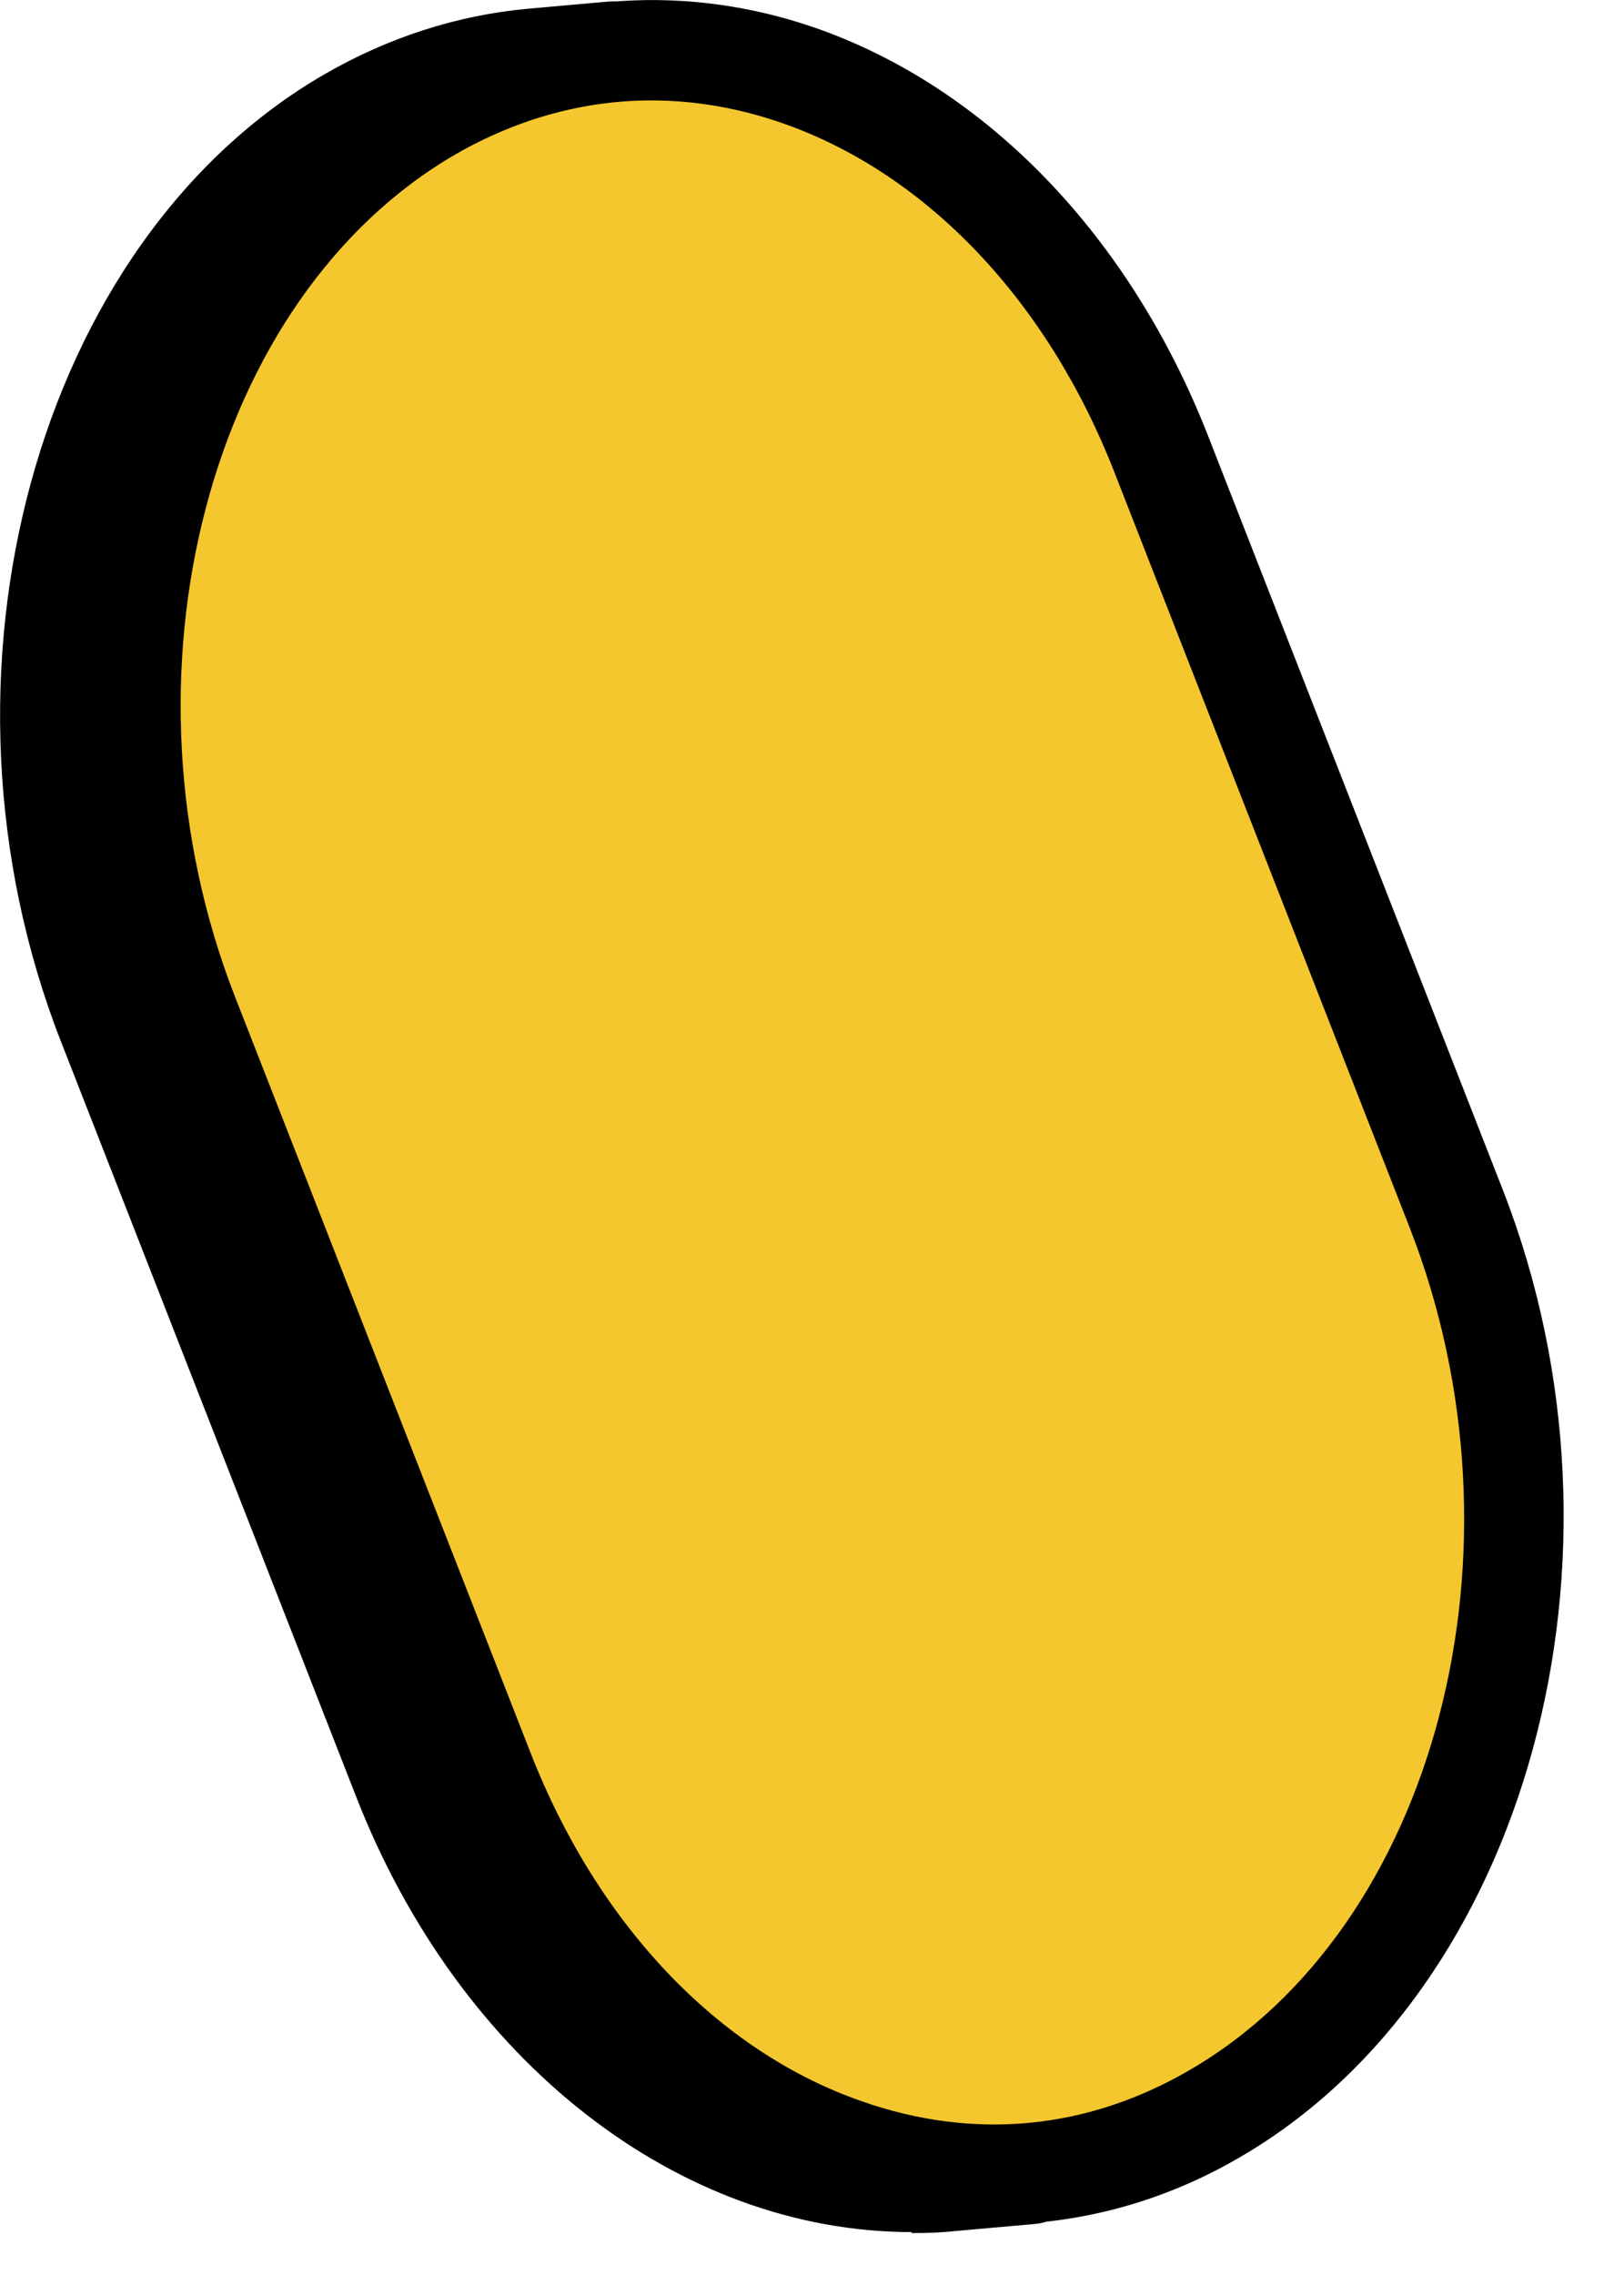
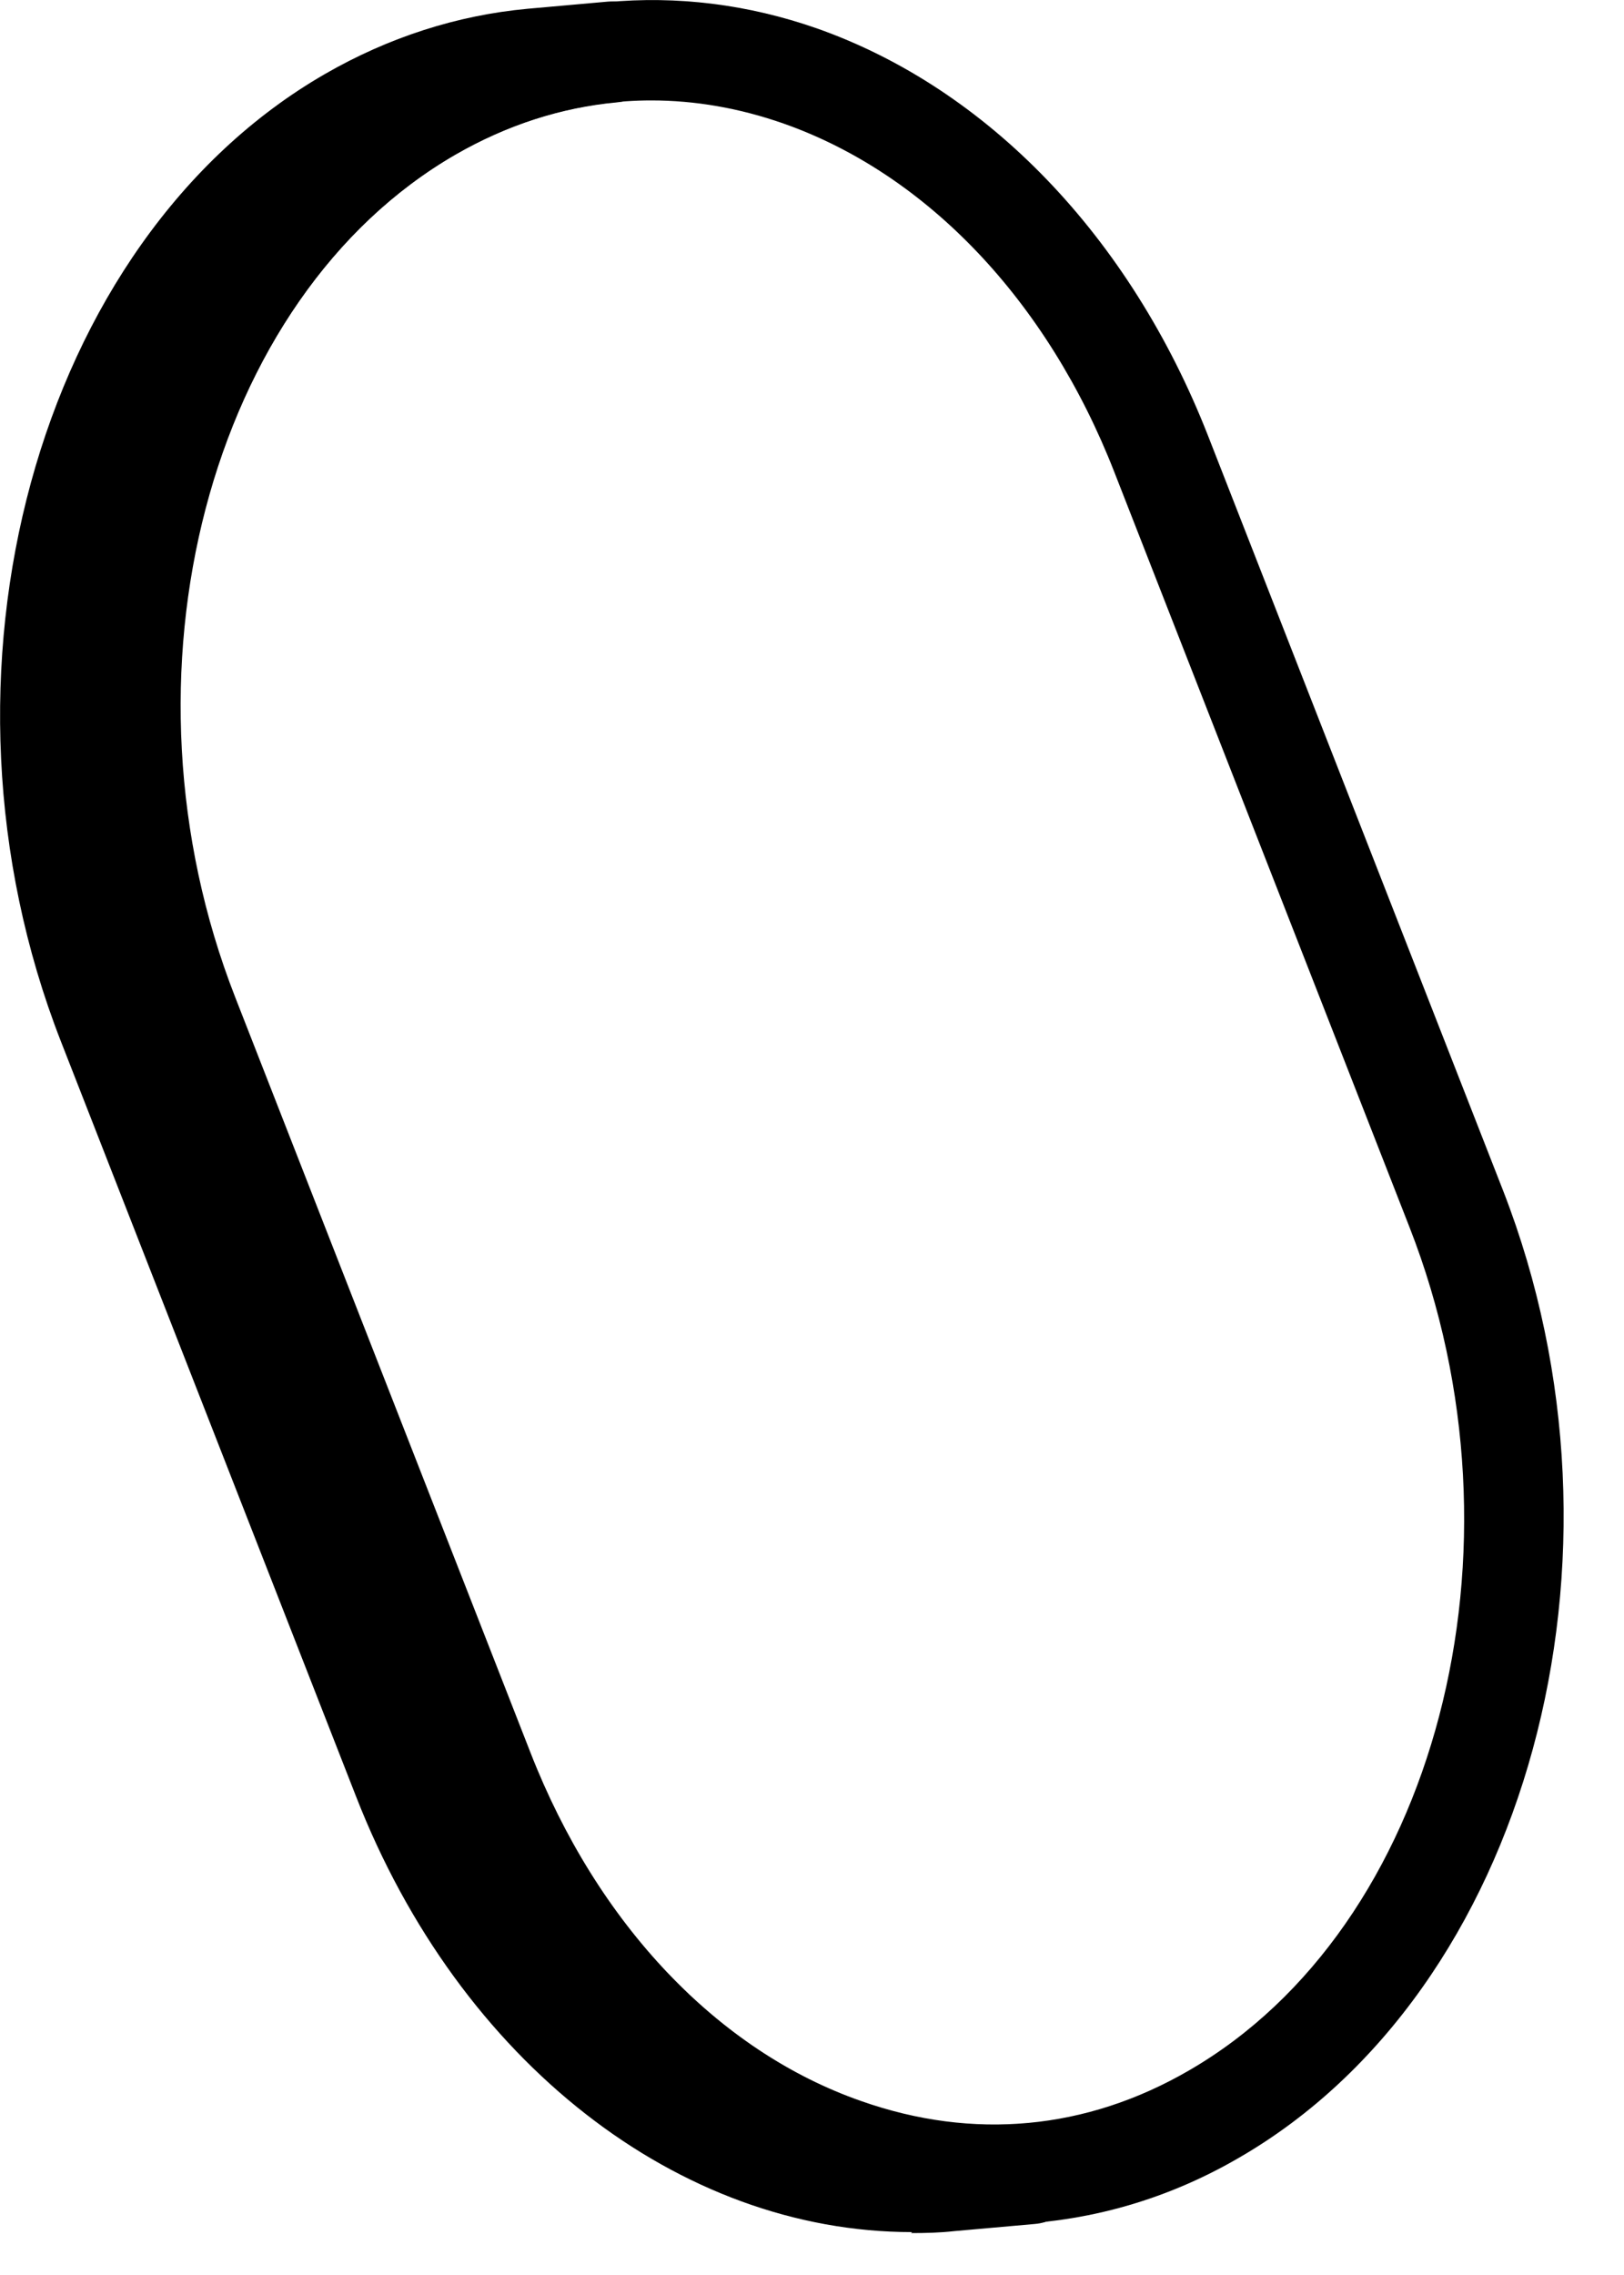
<svg xmlns="http://www.w3.org/2000/svg" fill="none" height="100%" overflow="visible" preserveAspectRatio="none" style="display: block;" viewBox="0 0 5 7" width="100%">
  <g id="Group">
    <g id="Group_2">
-       <path d="M1.079 0.363C1.26 0.259 1.449 0.199 1.639 0.182L1.887 0.159C1.696 0.176 1.507 0.234 1.326 0.34C0.499 0.817 0.165 2.063 0.58 3.124L1.489 5.448C1.812 6.276 2.497 6.746 3.175 6.685L2.927 6.709C2.249 6.77 1.565 6.3 1.241 5.471L0.332 3.147C-0.083 2.086 0.252 0.84 1.079 0.363Z" fill="#ADADAD" id="Vector" />
      <path d="M2.808 6.868C2.091 6.868 1.415 6.345 1.096 5.527L0.187 3.203C-0.253 2.076 0.111 0.741 1 0.228C1.196 0.115 1.407 0.047 1.624 0.027L1.871 0.005C1.956 -0.002 2.032 0.061 2.04 0.146C2.048 0.232 1.984 0.307 1.899 0.315C1.727 0.331 1.56 0.385 1.402 0.476C0.64 0.916 0.335 2.08 0.722 3.07L1.631 5.394C1.919 6.131 2.533 6.588 3.158 6.534C3.245 6.526 3.319 6.589 3.327 6.675C3.335 6.76 3.271 6.836 3.186 6.843L2.938 6.865C2.893 6.87 2.85 6.871 2.805 6.871L2.808 6.868Z" fill="black" id="Vector_2" />
    </g>
    <g id="Group_3">
-       <path d="M1.326 0.34C0.499 0.817 0.165 2.063 0.58 3.124L1.489 5.448C1.904 6.509 2.91 6.981 3.736 6.504C4.563 6.027 4.897 4.781 4.482 3.72L3.573 1.396C3.158 0.335 2.152 -0.137 1.326 0.34Z" fill="#F5C72E" id="Vector_3" />
      <path d="M3.056 6.846C2.887 6.846 2.715 6.817 2.55 6.758C2.023 6.574 1.585 6.117 1.345 5.505L0.436 3.181C-0.005 2.054 0.36 0.719 1.249 0.207C1.639 -0.019 2.09 -0.061 2.514 0.087C3.04 0.272 3.479 0.728 3.719 1.34L4.628 3.664C5.067 4.792 4.703 6.126 3.815 6.639C3.578 6.777 3.319 6.845 3.056 6.845V6.846ZM2.005 0.309C1.799 0.309 1.594 0.365 1.404 0.474C0.642 0.914 0.337 2.079 0.724 3.068L1.633 5.392C1.839 5.92 2.21 6.311 2.652 6.465C2.996 6.586 3.344 6.554 3.66 6.371C4.422 5.931 4.727 4.767 4.34 3.777L3.431 1.453C3.225 0.925 2.853 0.535 2.412 0.38C2.275 0.332 2.139 0.309 2.005 0.309Z" fill="black" id="Vector_4" />
    </g>
  </g>
</svg>